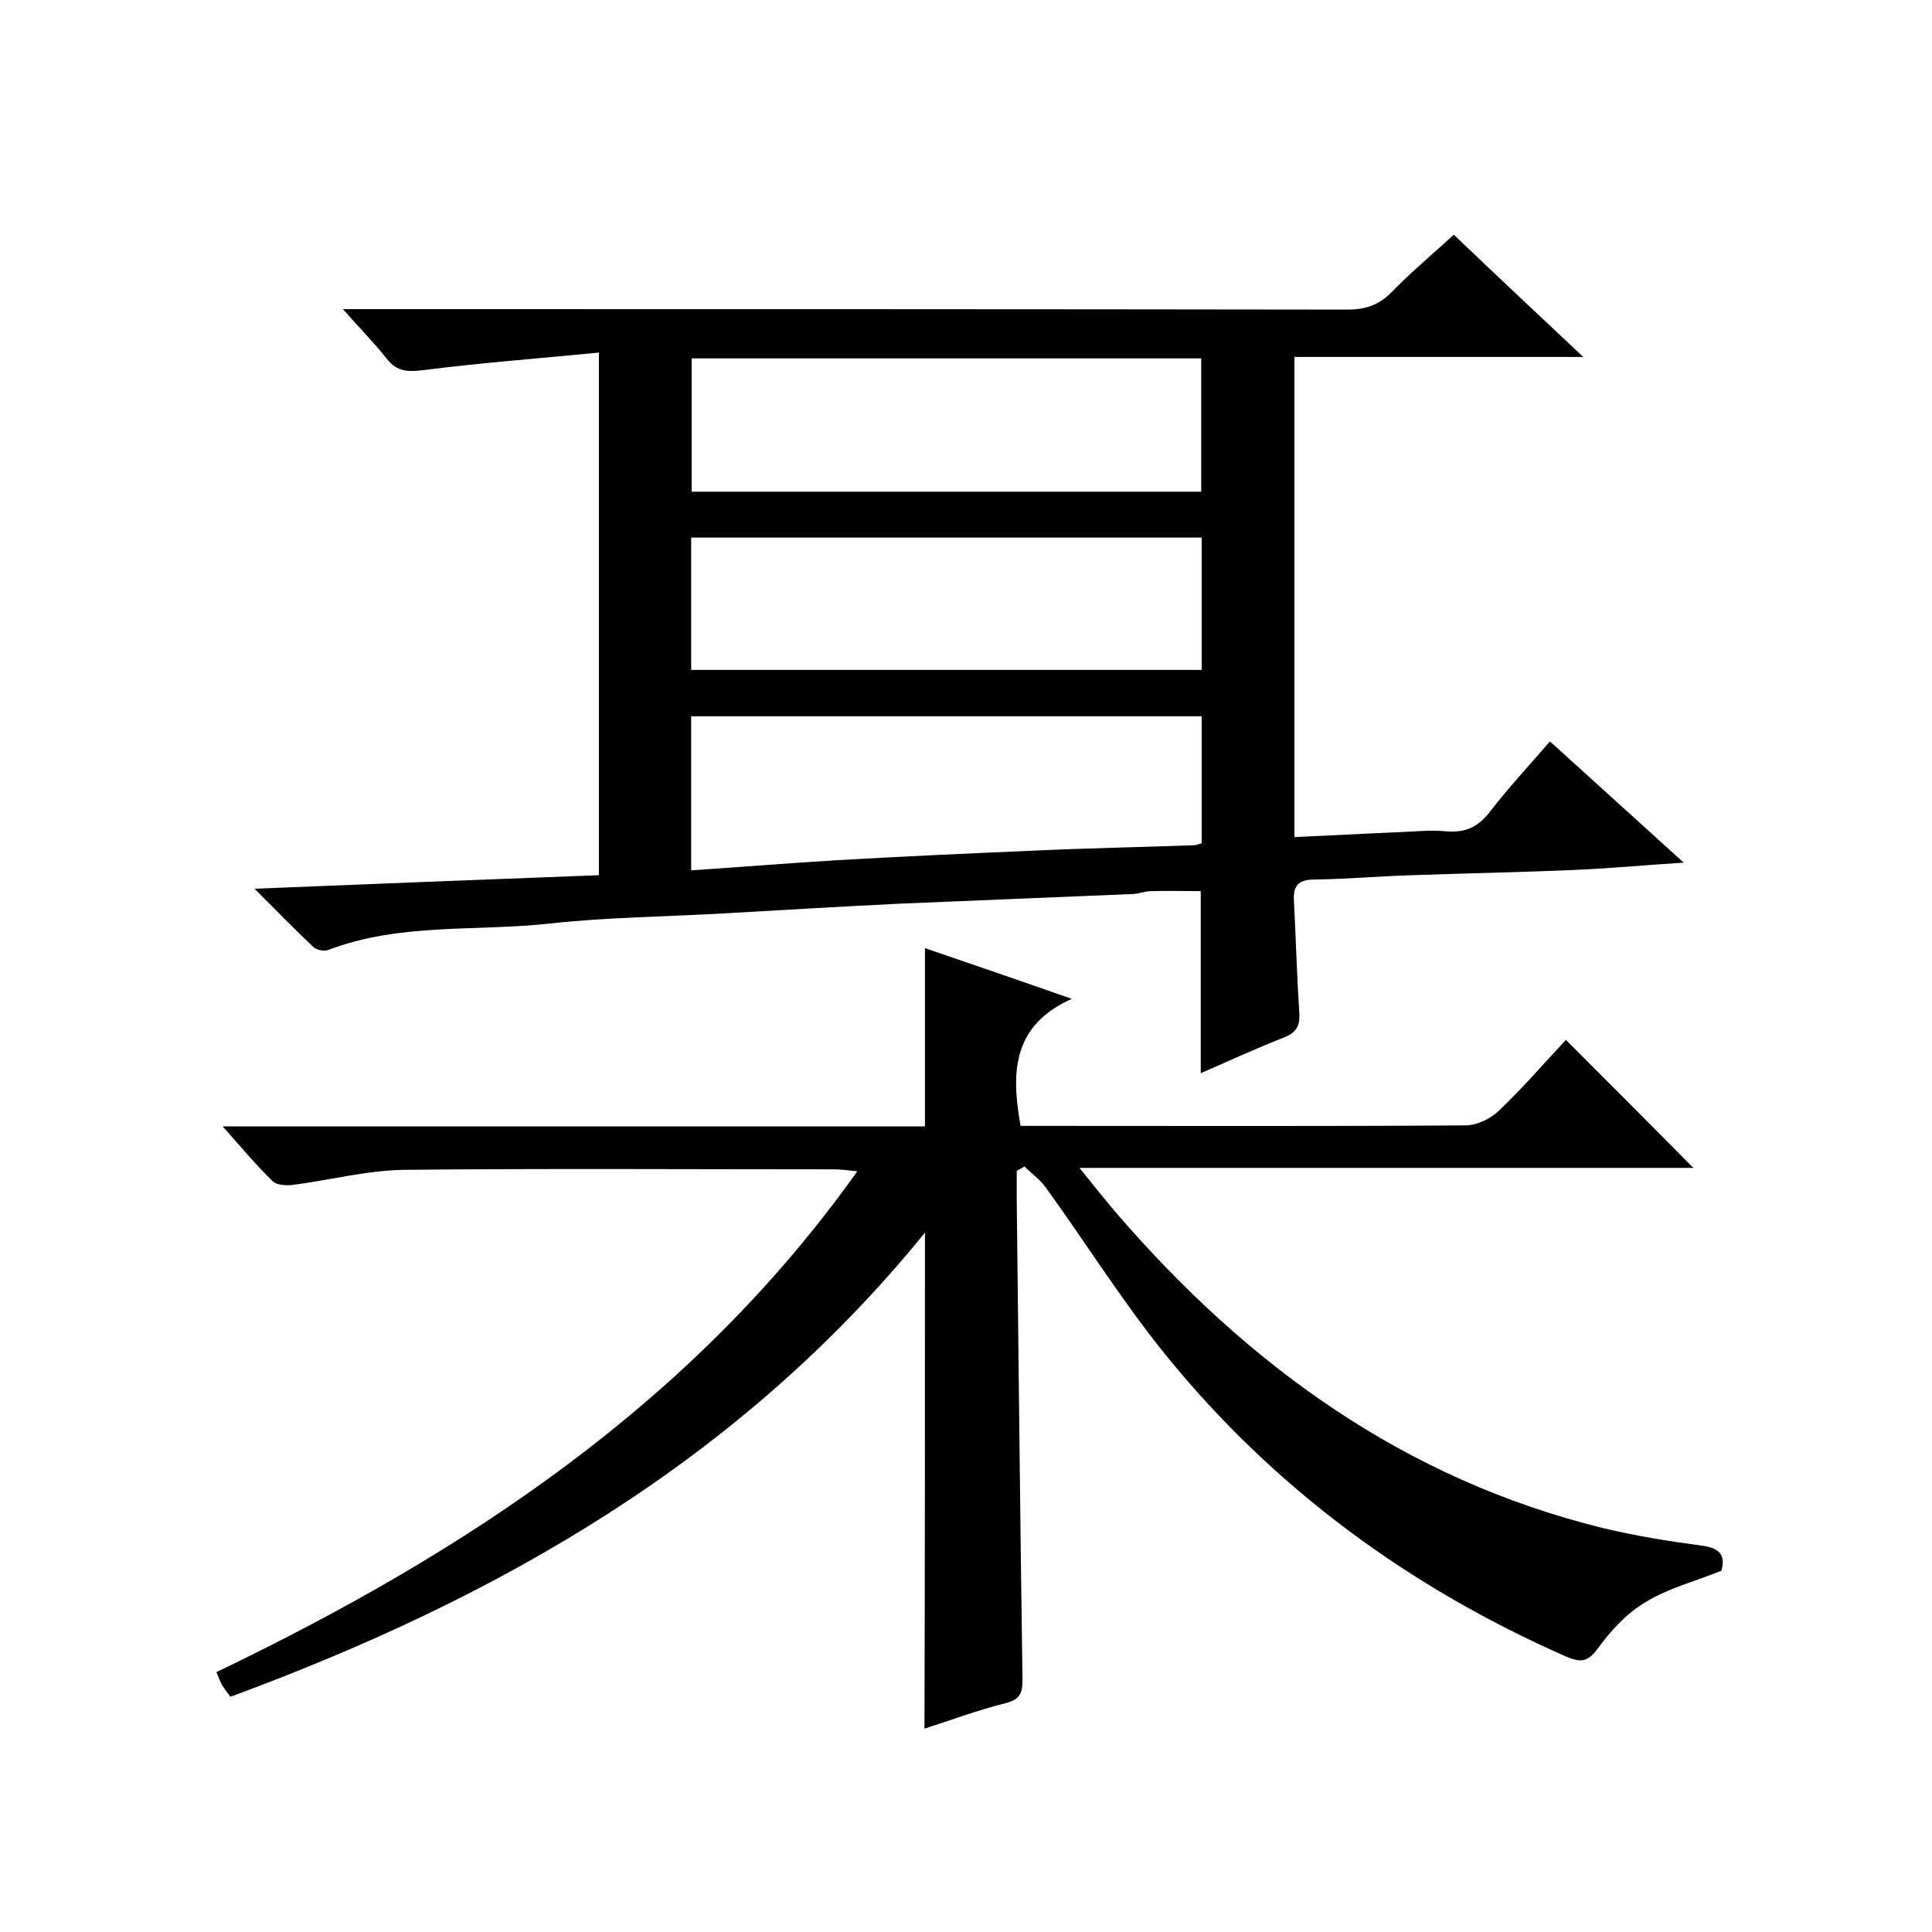
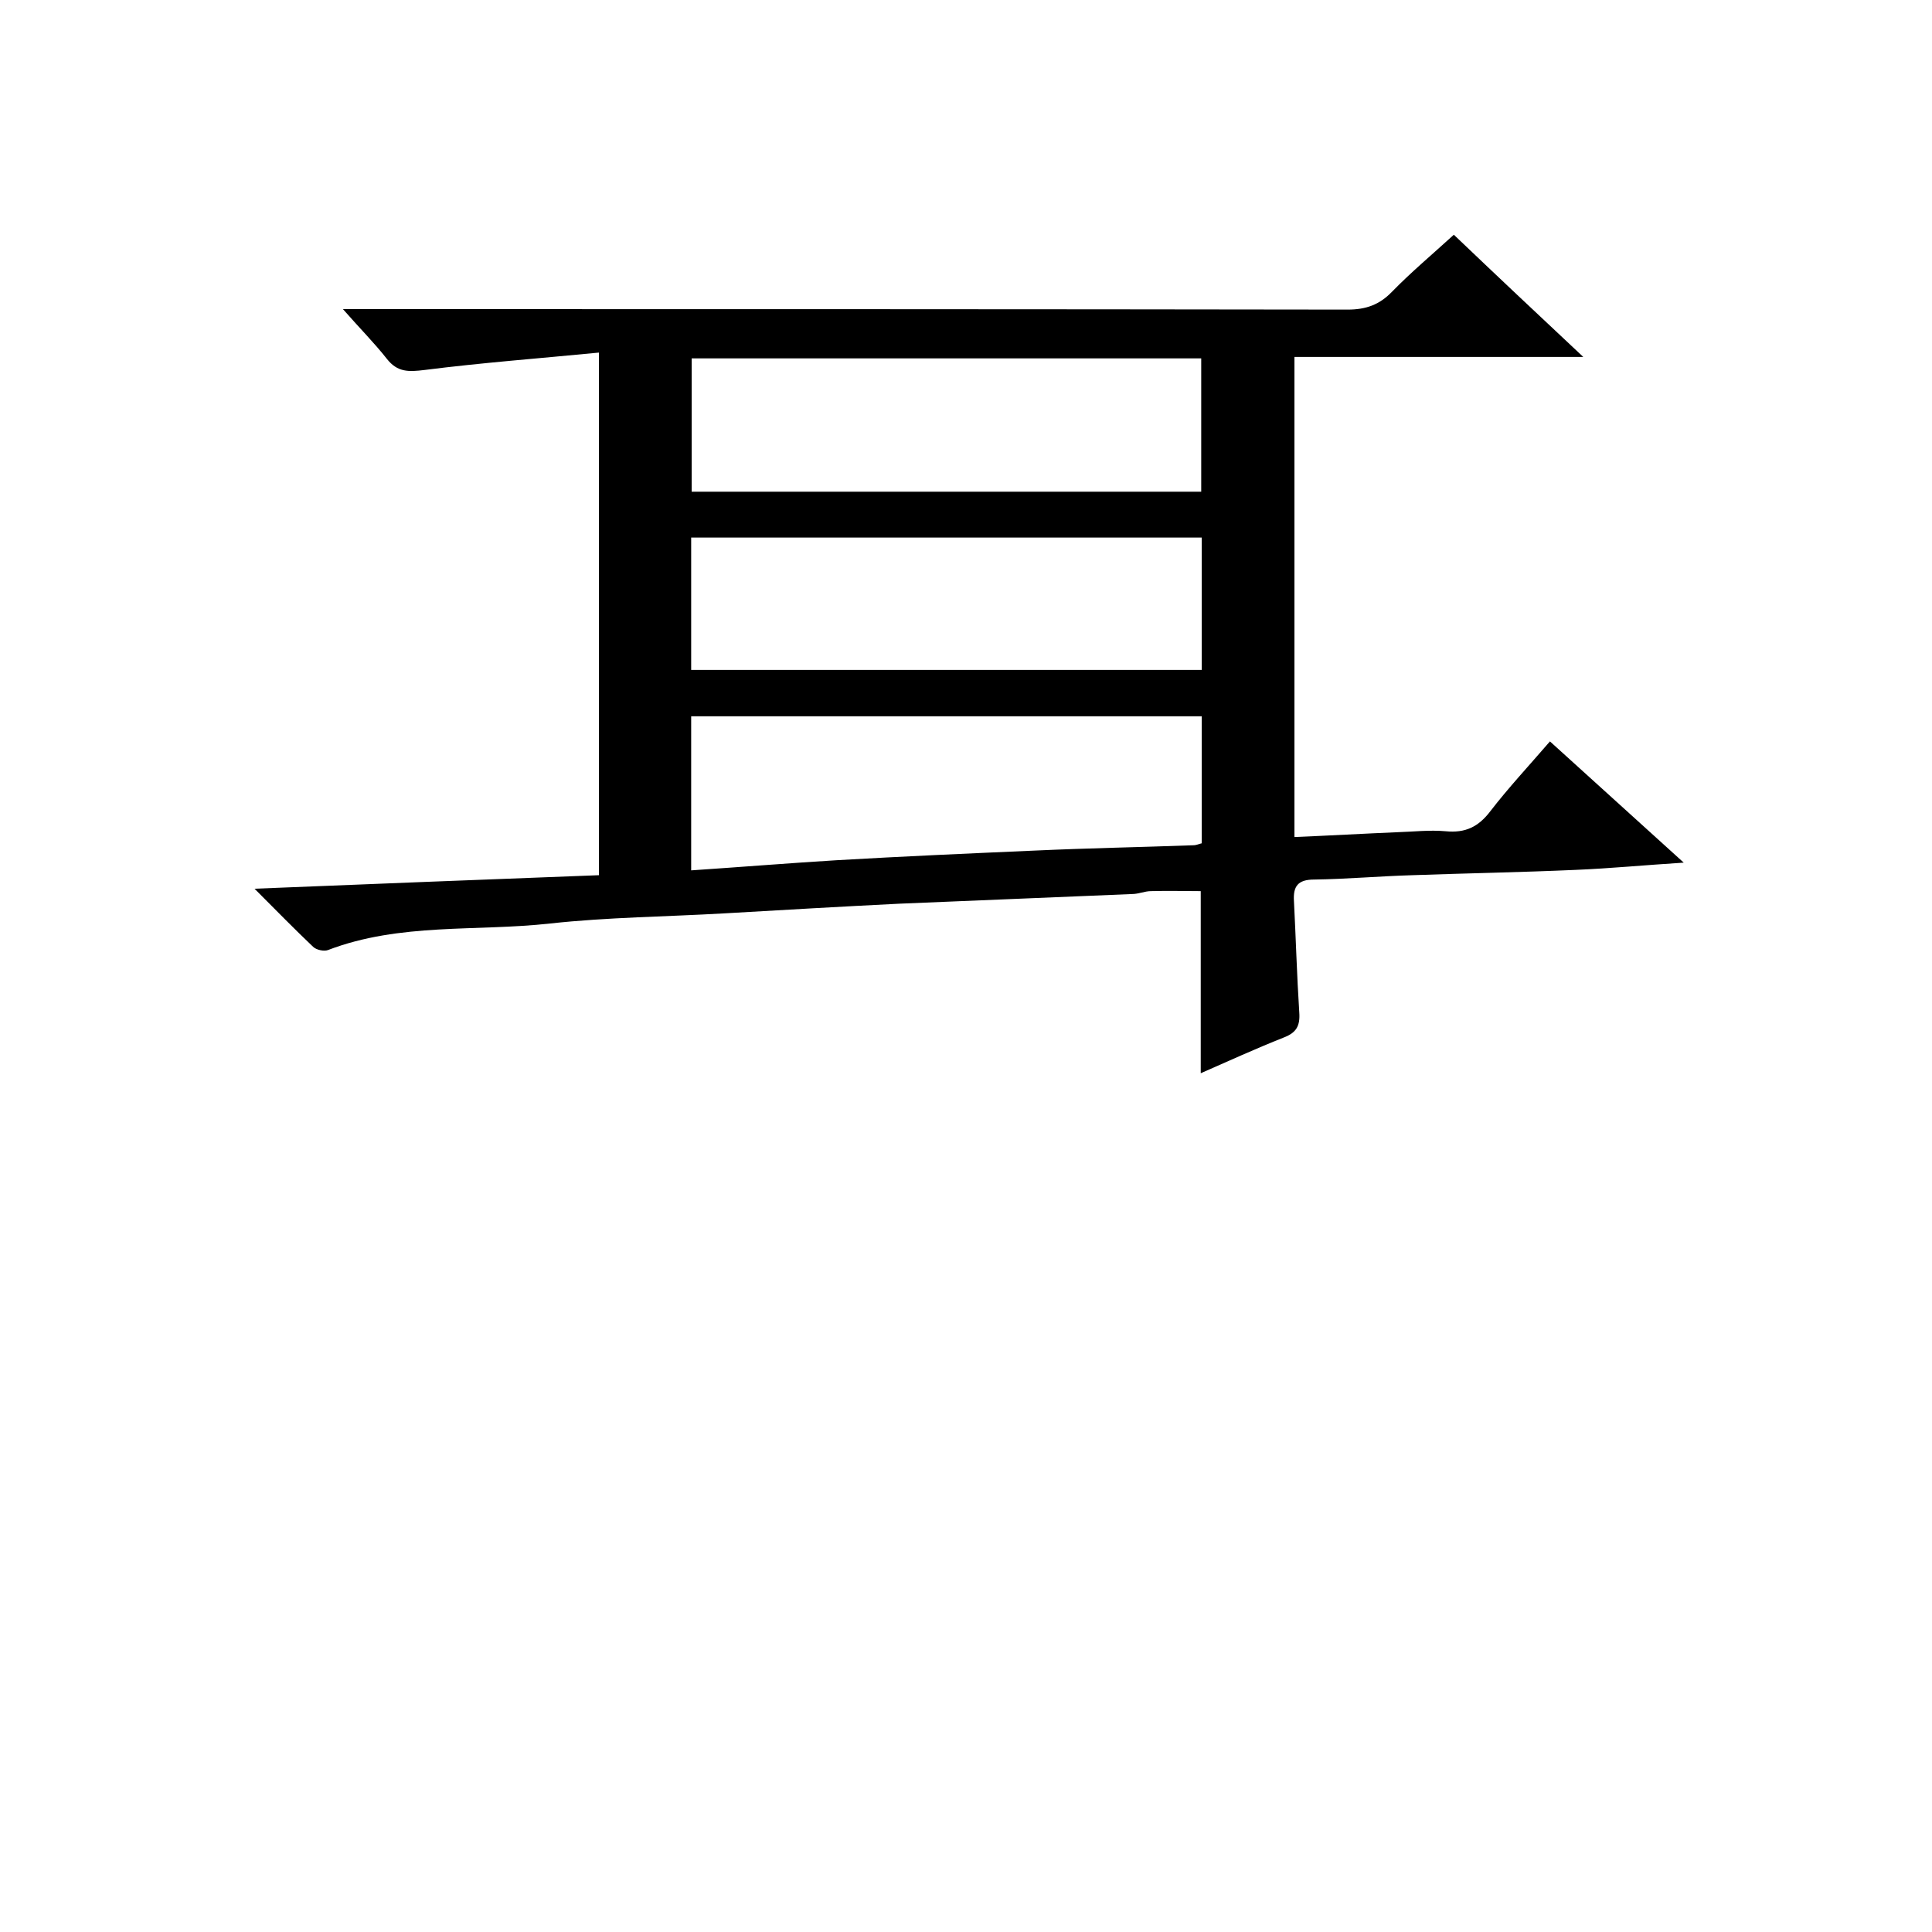
<svg xmlns="http://www.w3.org/2000/svg" enable-background="new 0 0 400 400" viewBox="0 0 400 400">
  <path d="m320.9 153.5c9.4 8.5 18.3 16.6 27.7 25.1-8 .5-15.2 1.2-22.4 1.5-11.3.5-22.6.7-33.8 1.1-6.8.2-13.5.8-20.3.9-3.4 0-4.4 1.4-4.2 4.5.4 7.7.6 15.3 1.1 23 .2 2.8-.6 4.2-3.2 5.2-5.8 2.3-11.5 4.9-17.2 7.4 0-12.7 0-25 0-37.7-3.2 0-6.8-.1-10.3 0-1.3 0-2.6.6-3.9.6-16.1.7-32.1 1.3-48.2 2-12.1.6-24.1 1.3-36.2 2s-24.2.8-36.1 2.1c-15.3 1.7-31.1-.2-46 5.5-.8.3-2.4 0-3.1-.7-3.8-3.6-7.5-7.4-12.1-12 24.5-1 47.8-1.9 71.3-2.8 0-35.9 0-71.3 0-108.2-12.3 1.2-24.3 2.1-36.1 3.6-3.3.4-5.6.5-7.8-2.3-2.6-3.3-5.5-6.2-9.1-10.3h6.5c67.2 0 134.4 0 201.5.1 3.8 0 6.6-1 9.2-3.7 3.9-4 8.3-7.7 12.8-11.8 8.7 8.3 17.3 16.4 26.8 25.3-20.6 0-40.1 0-59.8 0v99.4c7.2-.3 14.2-.7 21.3-1 3.3-.1 6.7-.5 10-.2 4.1.4 6.8-.9 9.3-4.2 3.7-4.8 7.9-9.3 12.3-14.4zm-177.8 26.7c10.4-.7 20.3-1.5 30.1-2.1 13.7-.8 27.4-1.4 41.1-2 10.9-.5 21.8-.7 32.8-1.1.6 0 1.2-.3 1.7-.4 0-8.9 0-17.6 0-26.3-35.5 0-70.5 0-105.7 0zm.1-106v27.6h105.5c0-9.4 0-18.4 0-27.6-35.2 0-70.1 0-105.5 0zm-.1 64.5h105.7c0-9.4 0-18.4 0-27.4-35.4 0-70.5 0-105.7 0z" />
-   <path d="m191.5 255.2c-38.3 47.2-88.2 75.6-143.8 96.1-.6-.8-1.2-1.6-1.7-2.4-.4-.7-.7-1.5-1.2-2.7 51.6-24.8 98.5-55.6 132.7-103.7-2-.2-3.4-.4-4.8-.4-29.7 0-59.3-.2-89 .1-7.6.1-15.3 2.1-22.9 3.1-1.4.2-3.4.1-4.3-.7-3.4-3.3-6.5-7-10.4-11.4h145.4c0-12.6 0-24.5 0-36.9 9.6 3.3 19.3 6.6 30.4 10.5-12.3 5.5-12.6 15.2-10.6 26.3h4.6c29.2 0 58.3.1 87.5-.1 2.4 0 5.3-1.4 7.1-3.2 4.9-4.7 9.4-9.9 13.7-14.5 9 9 17.8 17.8 26.4 26.5-41.4 0-83.6 0-127.1 0 3 3.7 5.2 6.5 7.5 9.2 27.3 31.7 59.8 55.3 101 65.4 6.7 1.6 13.5 2.7 20.3 3.6 3.7.5 5 1.9 4.1 5.2-5.4 2.2-11 3.6-15.7 6.5-3.9 2.3-7.2 5.9-9.9 9.6-2.1 2.9-3.6 2.9-6.5 1.7-32.5-14.3-60.5-34.8-82.9-62.4-9-11.1-16.6-23.3-25-34.9-1.2-1.6-2.9-2.8-4.3-4.2-.5.3-1 .6-1.6.9v5.8c.4 33.2.7 66.3 1.2 99.5 0 2.7-.4 4.1-3.4 4.9-5.7 1.4-11.3 3.5-16.9 5.3.1-34.3.1-68.1.1-102.7z" />
</svg>